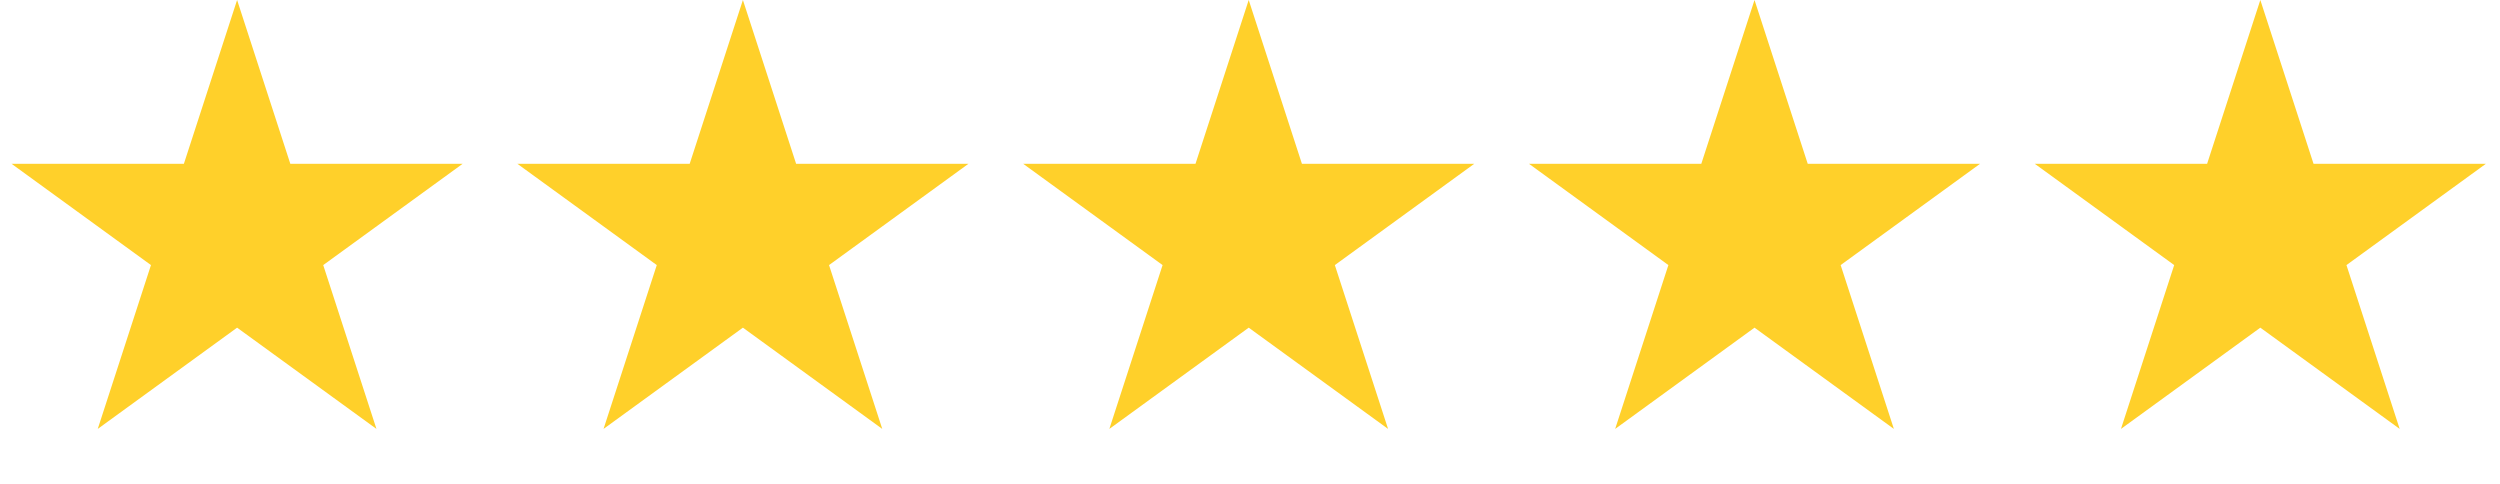
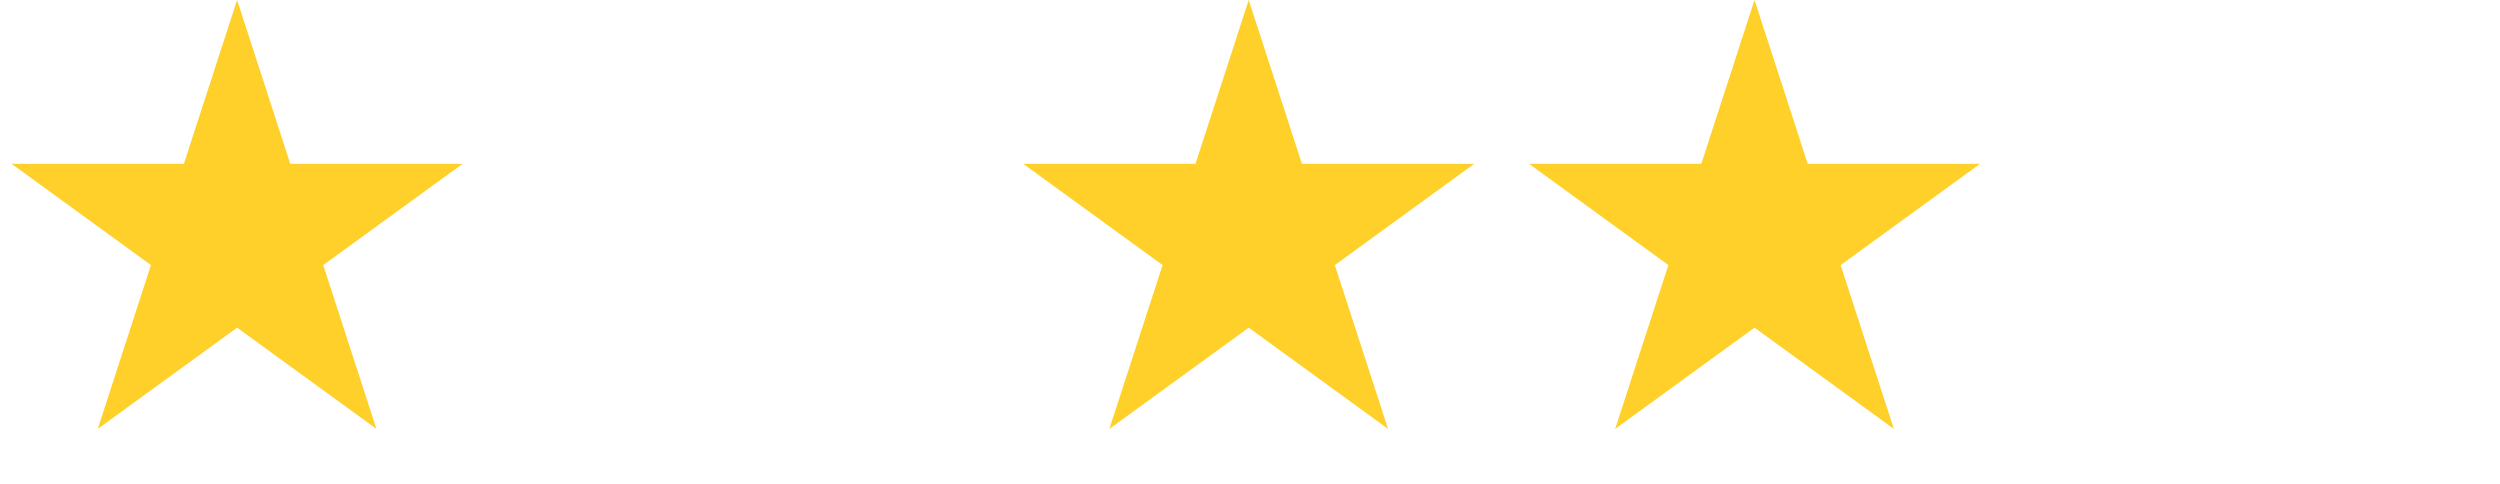
<svg xmlns="http://www.w3.org/2000/svg" width="62" height="12" viewBox="0 0 62 12" fill="none">
  <path d="M5.88 0L7.2 4.063H11.472L8.016 6.574L9.336 10.637L5.88 8.126L2.424 10.637L3.744 6.574L0.288 4.063H4.56L5.88 0Z" fill="#FFD02A" />
-   <path d="M18.424 0L19.744 4.063H24.016L20.56 6.574L21.88 10.637L18.424 8.126L14.968 10.637L16.288 6.574L12.832 4.063H17.104L18.424 0Z" fill="#FFD02A" />
  <path d="M30.968 0L32.288 4.063H36.56L33.104 6.574L34.424 10.637L30.968 8.126L27.512 10.637L28.832 6.574L25.376 4.063H29.648L30.968 0Z" fill="#FFD02A" />
  <path d="M43.512 0L44.832 4.063H49.104L45.648 6.574L46.968 10.637L43.512 8.126L40.056 10.637L41.376 6.574L37.92 4.063H42.192L43.512 0Z" fill="#FFD02A" />
-   <path d="M56.056 0L57.376 4.063H61.648L58.192 6.574L59.512 10.637L56.056 8.126L52.6 10.637L53.92 6.574L50.464 4.063H54.736L56.056 0Z" fill="#FFD02A" />
</svg>